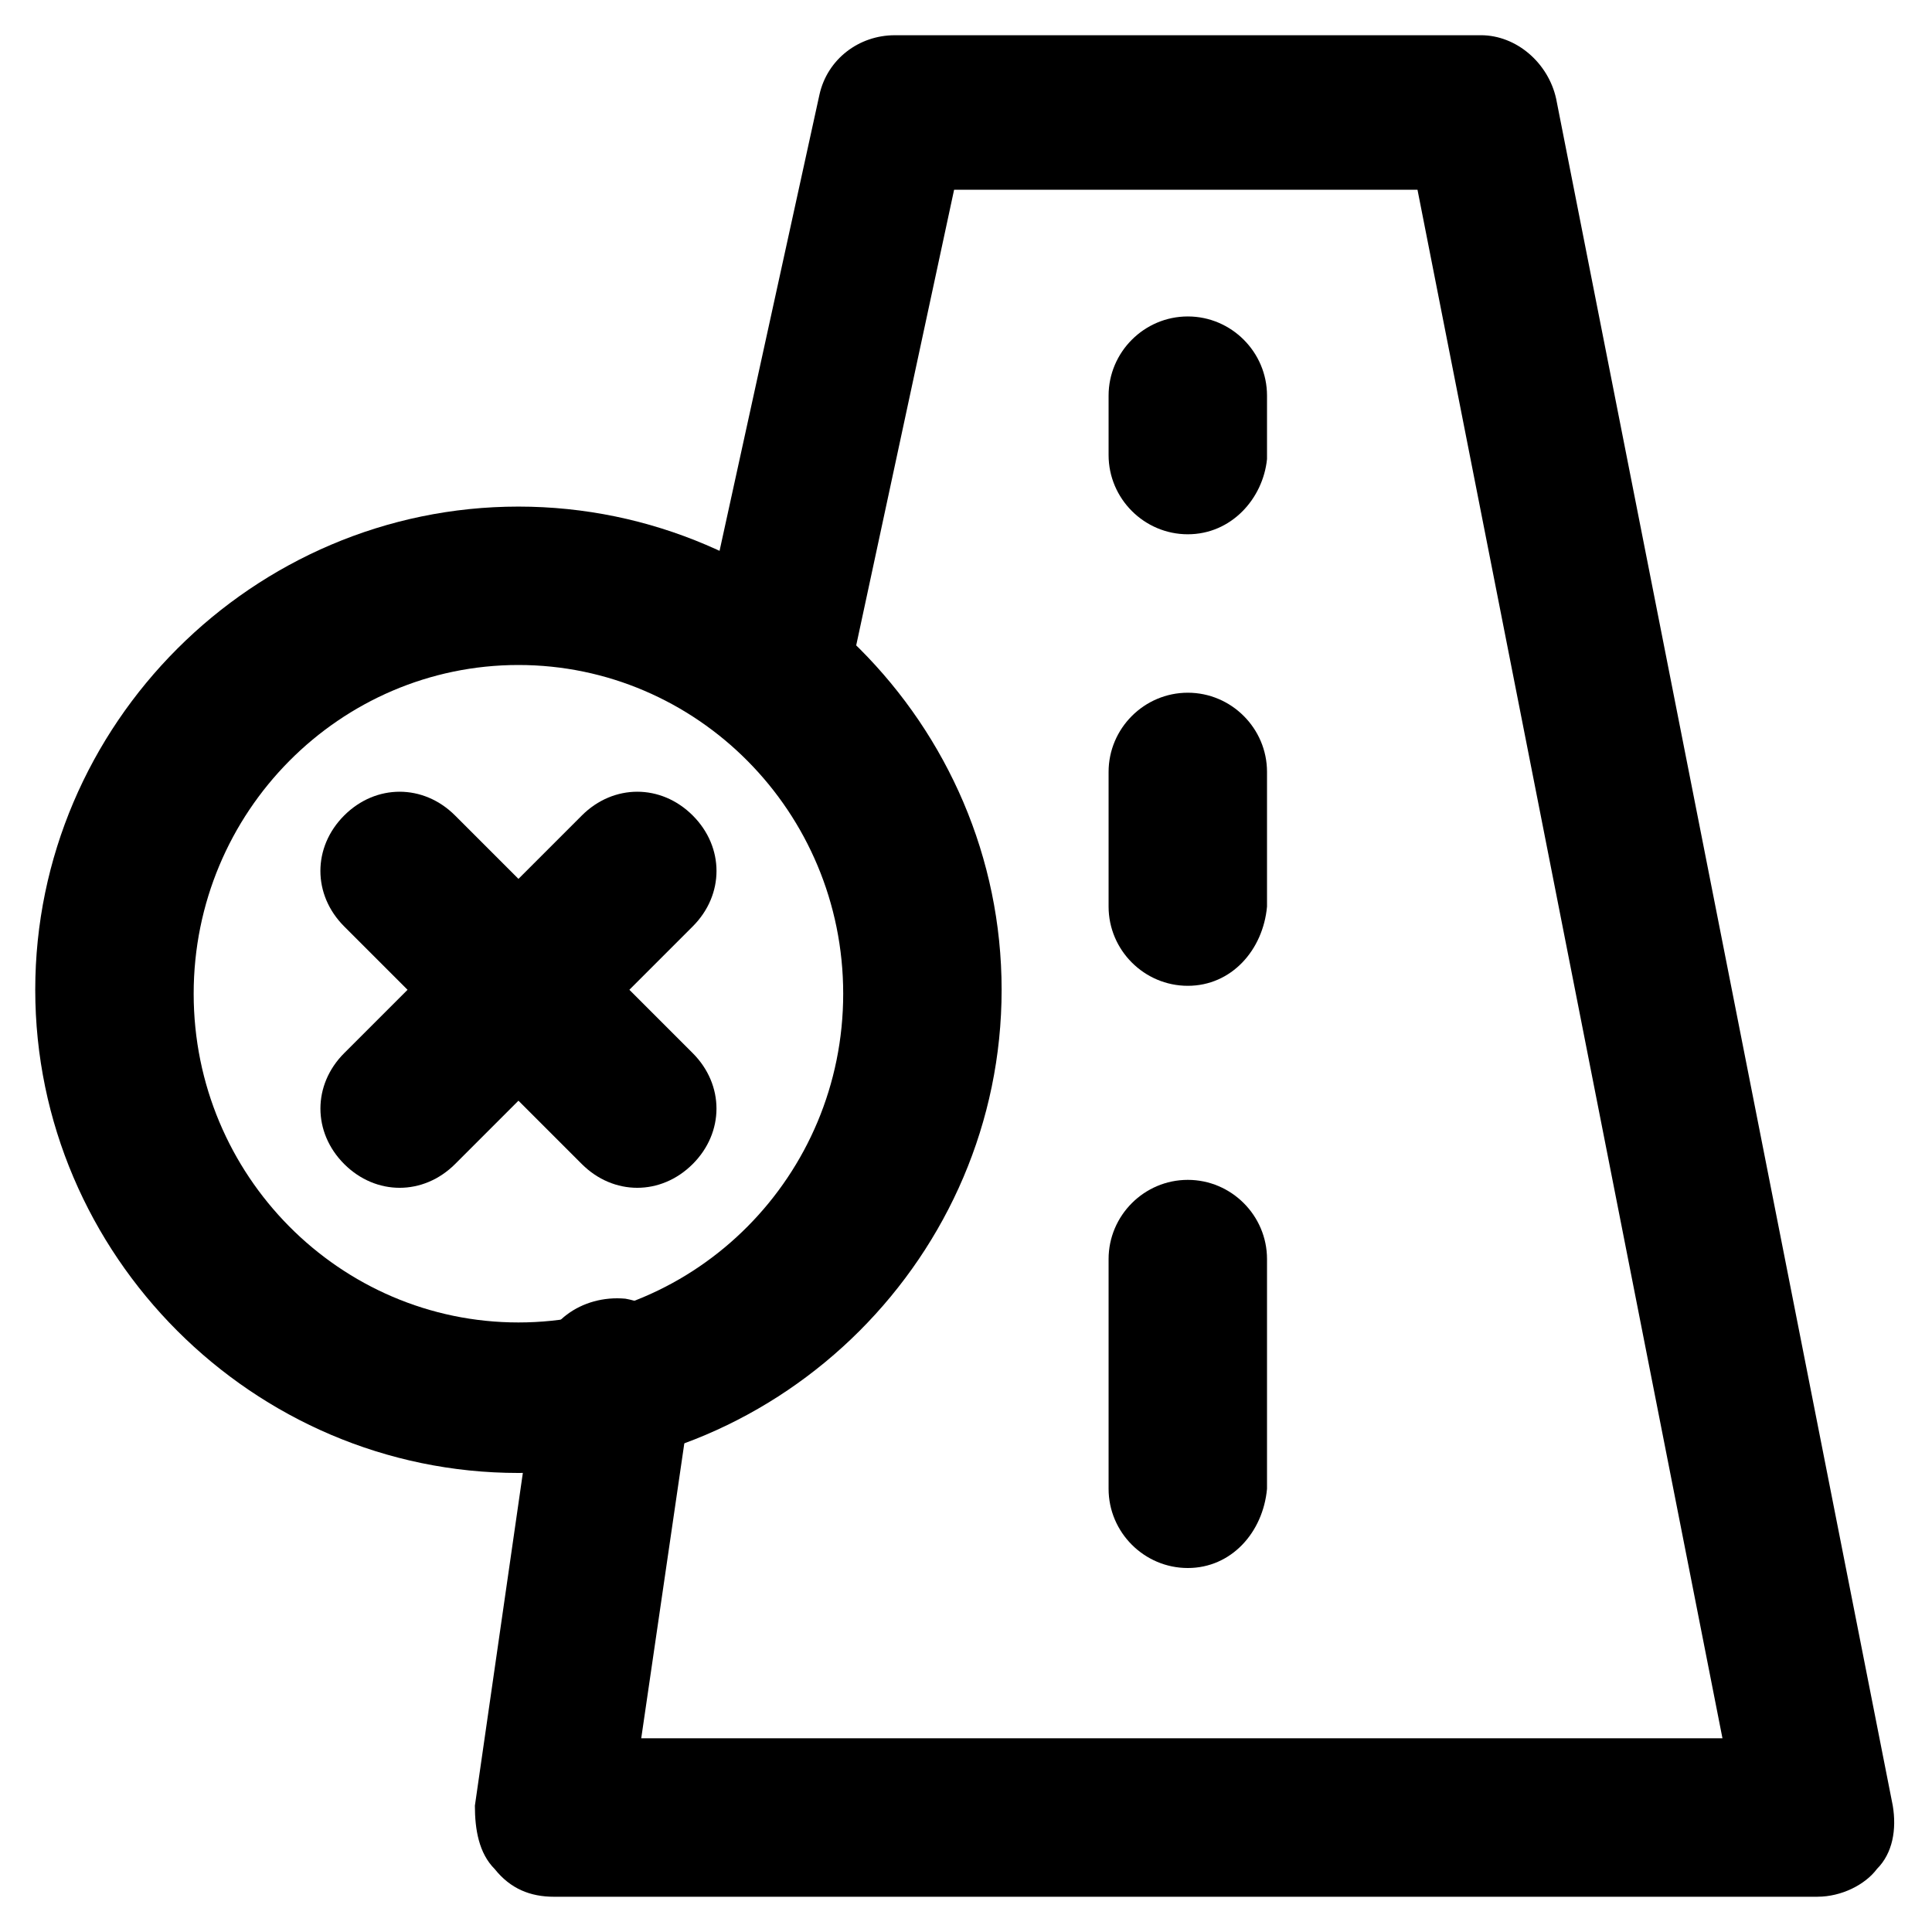
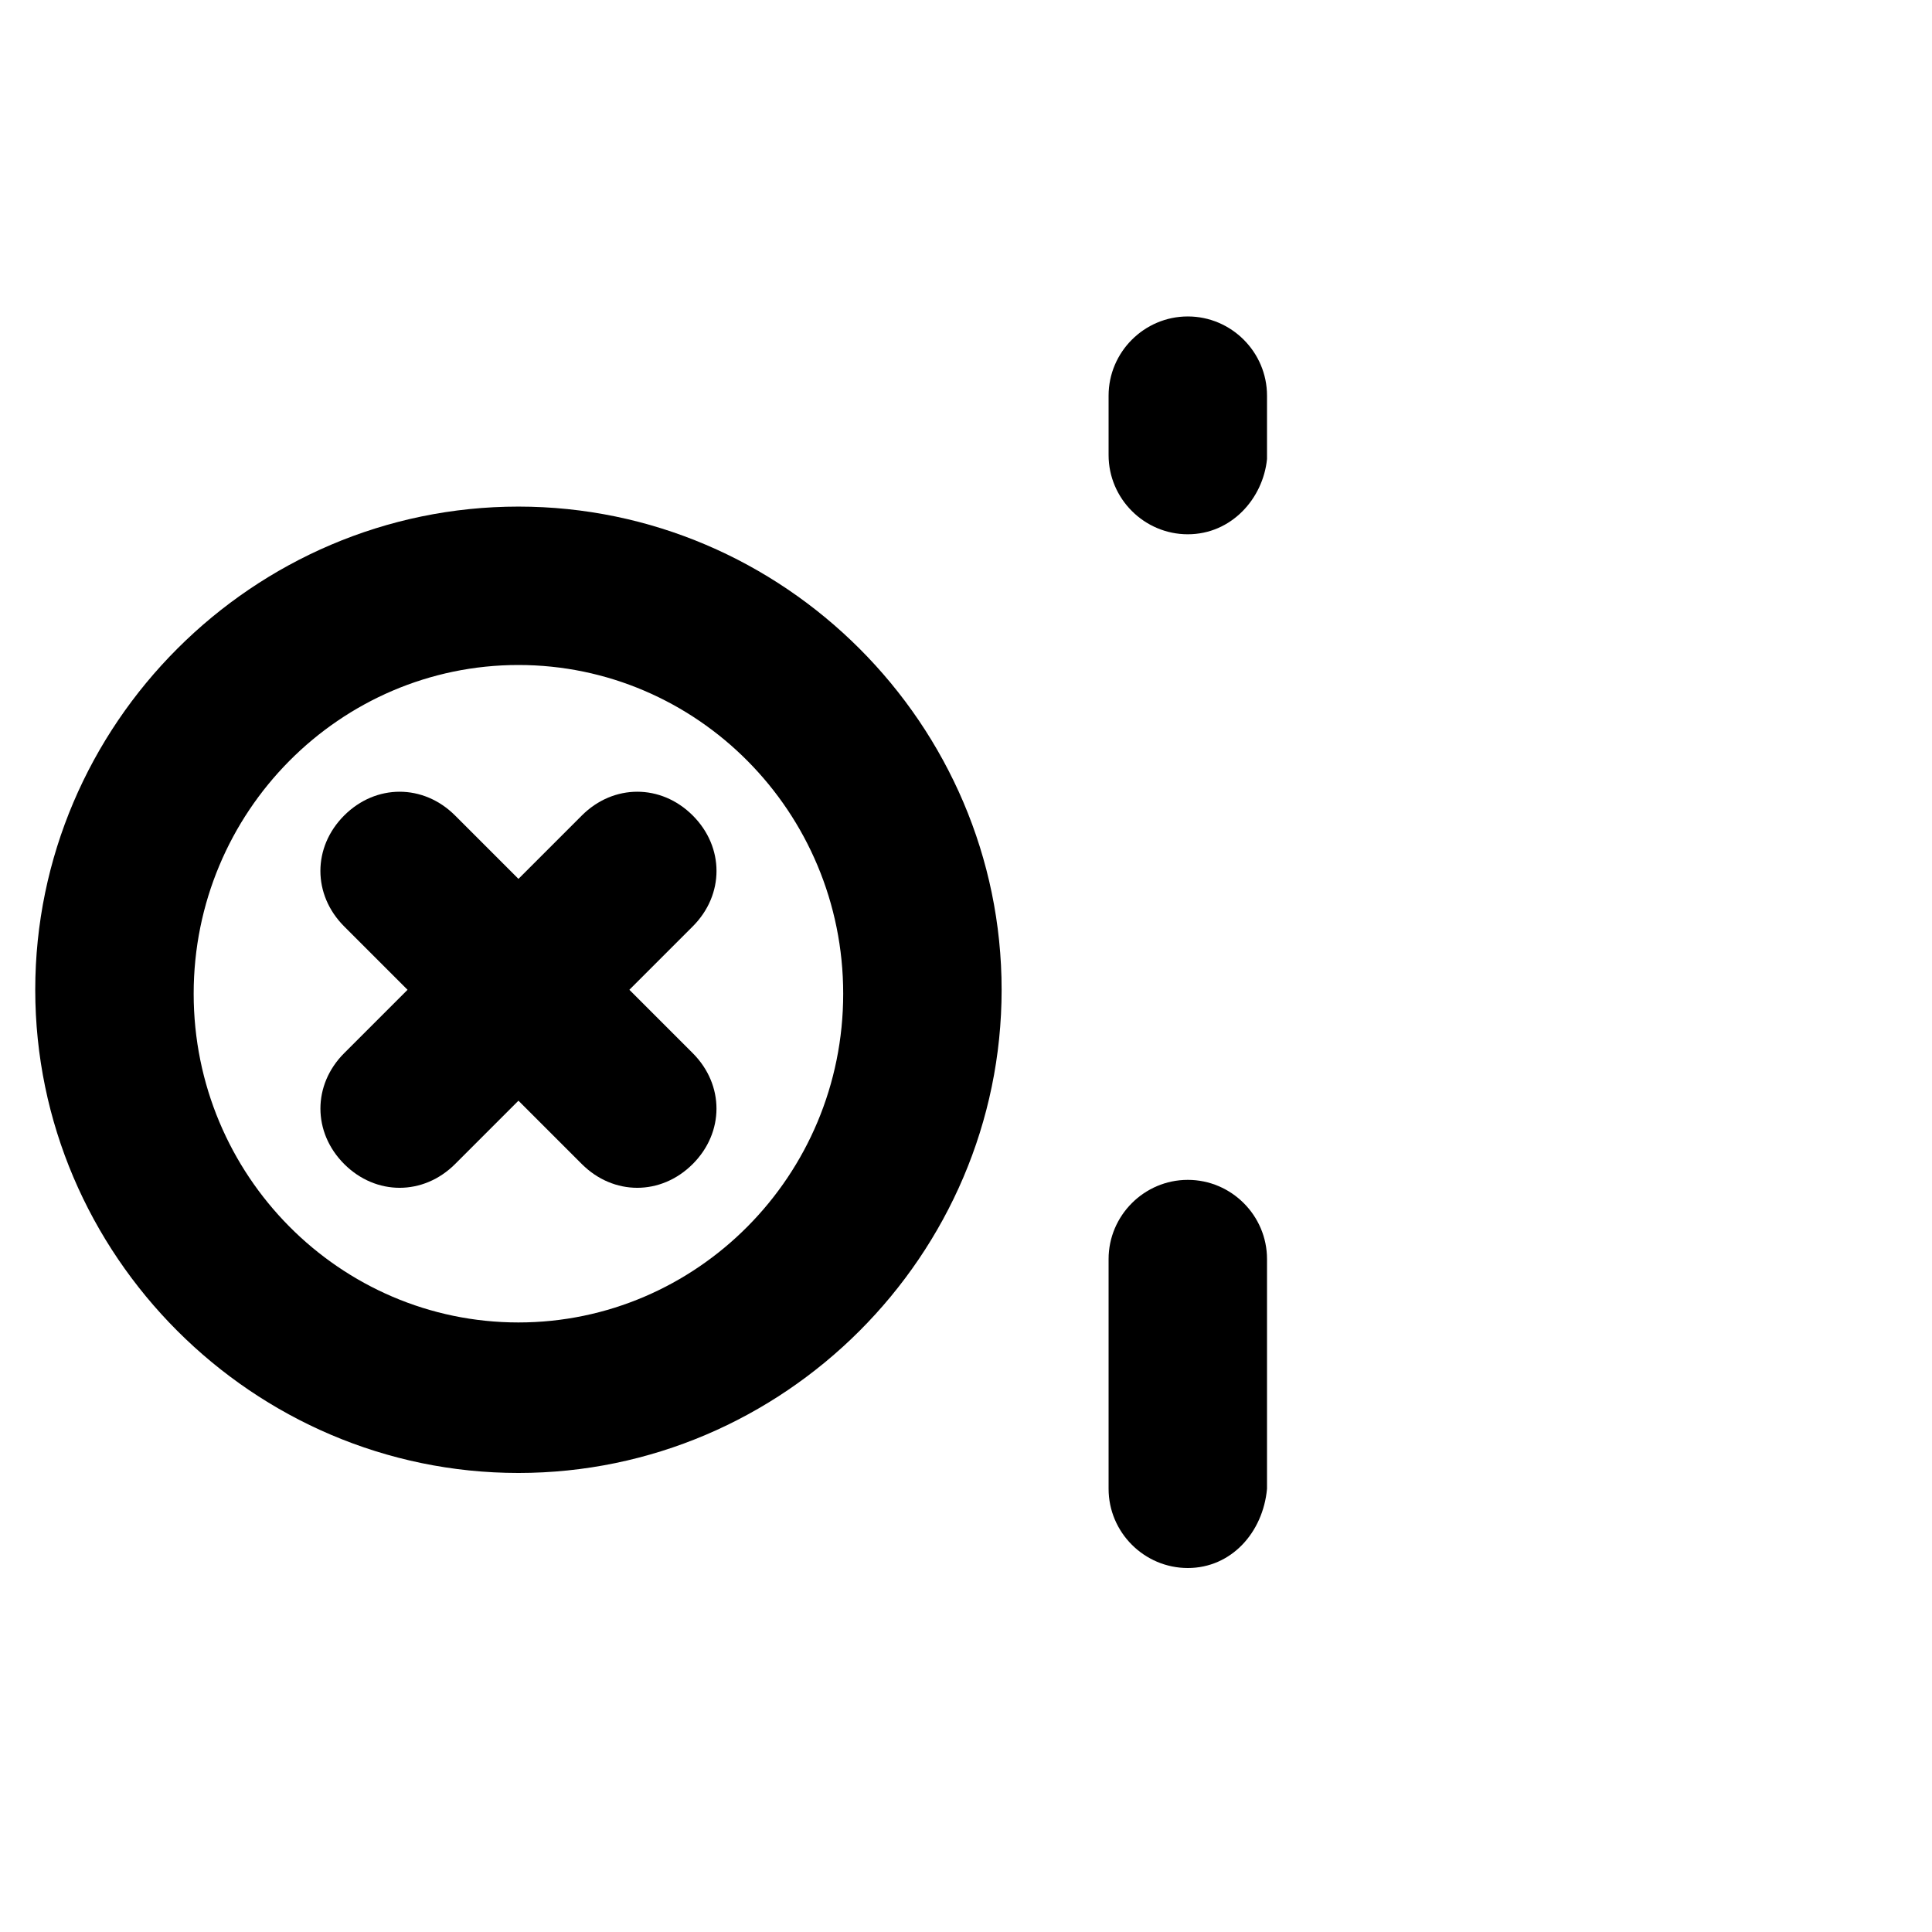
<svg xmlns="http://www.w3.org/2000/svg" fill="#000000" width="800px" height="800px" version="1.1" viewBox="144 144 512 512">
  <g>
-     <path d="m625.66 646.66h-334.82c-6.297 0-11.547-2.098-15.742-7.348-4.199-4.199-5.246-10.496-5.246-16.793l16.793-116.51c1.051-11.547 11.547-18.895 23.09-17.844 11.547 2.098 18.895 11.547 17.844 23.09l-13.645 93.414h286.54l-80.824-410.39h-122.8l-27.289 127c-2.098 11.547-13.645 17.844-24.141 15.742-11.547-2.098-17.844-13.645-15.742-24.141l31.488-143.8c2.098-9.445 10.496-15.742 19.941-15.742l155.34-0.004c9.445 0 17.844 7.348 19.941 16.793l89.215 452.38c1.051 6.297 0 12.594-4.199 16.793-3.144 4.203-9.441 7.352-15.738 7.352z" />
    <path d="m458.78 285.59c-11.547 0-20.992-9.445-20.992-20.992v-15.742c0-11.547 9.445-20.992 20.992-20.992s20.992 9.445 20.992 20.992v16.793c-1.051 10.496-9.449 19.941-20.992 19.941z" />
-     <path d="m458.78 405.25c-11.547 0-20.992-9.445-20.992-20.992v-35.688c0-11.547 9.445-20.992 20.992-20.992s20.992 9.445 20.992 20.992v35.688c-1.051 11.547-9.449 20.992-20.992 20.992z" />
    <path d="m458.78 559.54c-11.547 0-20.992-9.445-20.992-20.992v-60.879c0-11.547 9.445-20.992 20.992-20.992s20.992 9.445 20.992 20.992v60.879c-1.051 11.543-9.449 20.992-20.992 20.992z" />
    <path d="m281.39 534.35c-70.324 0-128.05-57.727-128.05-128.05s57.73-128.05 128.05-128.05 128.05 57.727 128.05 128.05-57.73 128.05-128.05 128.05zm0-214.12c-47.23 0-86.066 38.836-86.066 87.117s38.836 87.117 86.066 87.117 86.066-38.836 86.066-87.117c0-48.285-38.836-87.117-86.066-87.117z" />
    <path d="m249.91 458.78c-5.246 0-10.496-2.098-14.695-6.297-8.398-8.398-8.398-20.992 0-29.391l62.977-62.977c8.398-8.398 20.992-8.398 29.391 0 8.398 8.398 8.398 20.992 0 29.391l-62.977 62.977c-4.199 4.195-9.449 6.297-14.695 6.297z" />
    <path d="m312.88 458.78c-5.246 0-10.496-2.098-14.695-6.297l-62.977-62.977c-8.398-8.398-8.398-20.992 0-29.391 8.398-8.398 20.992-8.398 29.391 0l62.977 62.977c8.398 8.398 8.398 20.992 0 29.391-4.199 4.195-9.449 6.297-14.695 6.297z" />
  </g>
</svg>